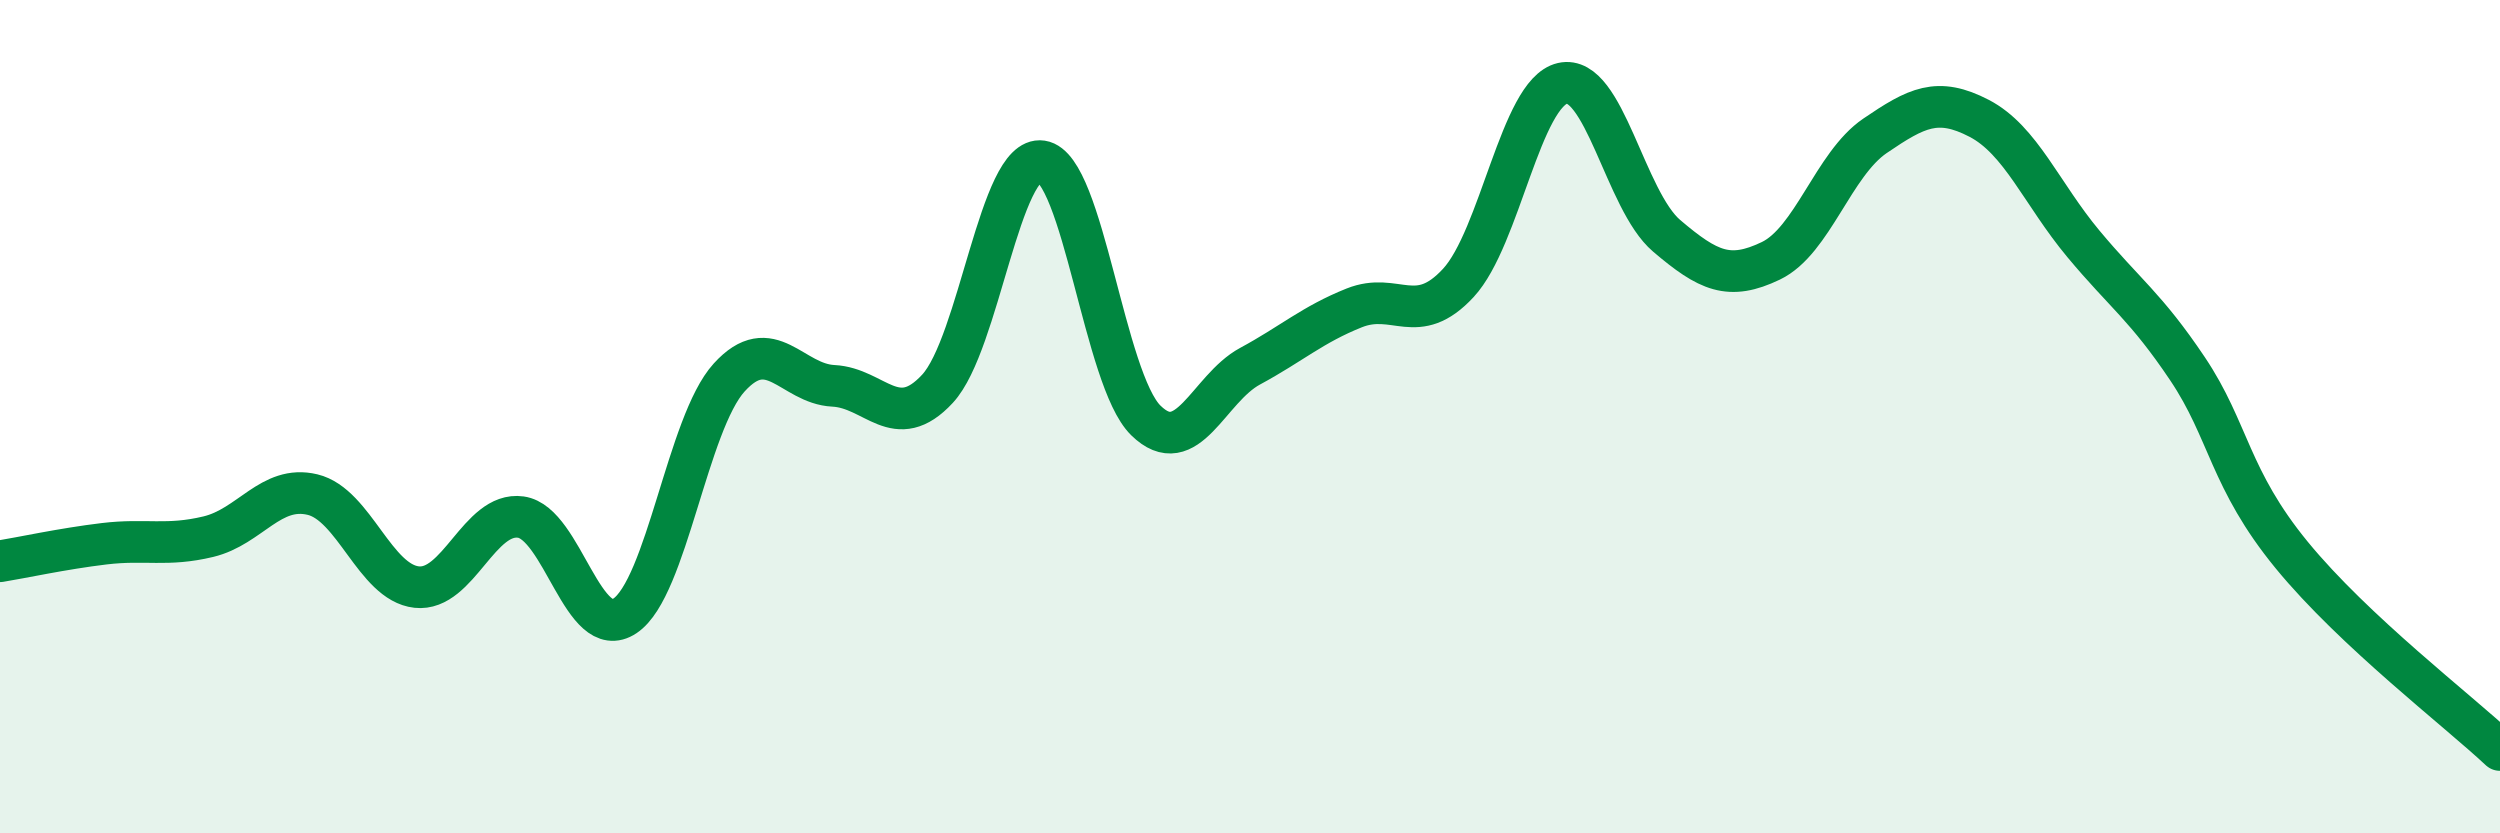
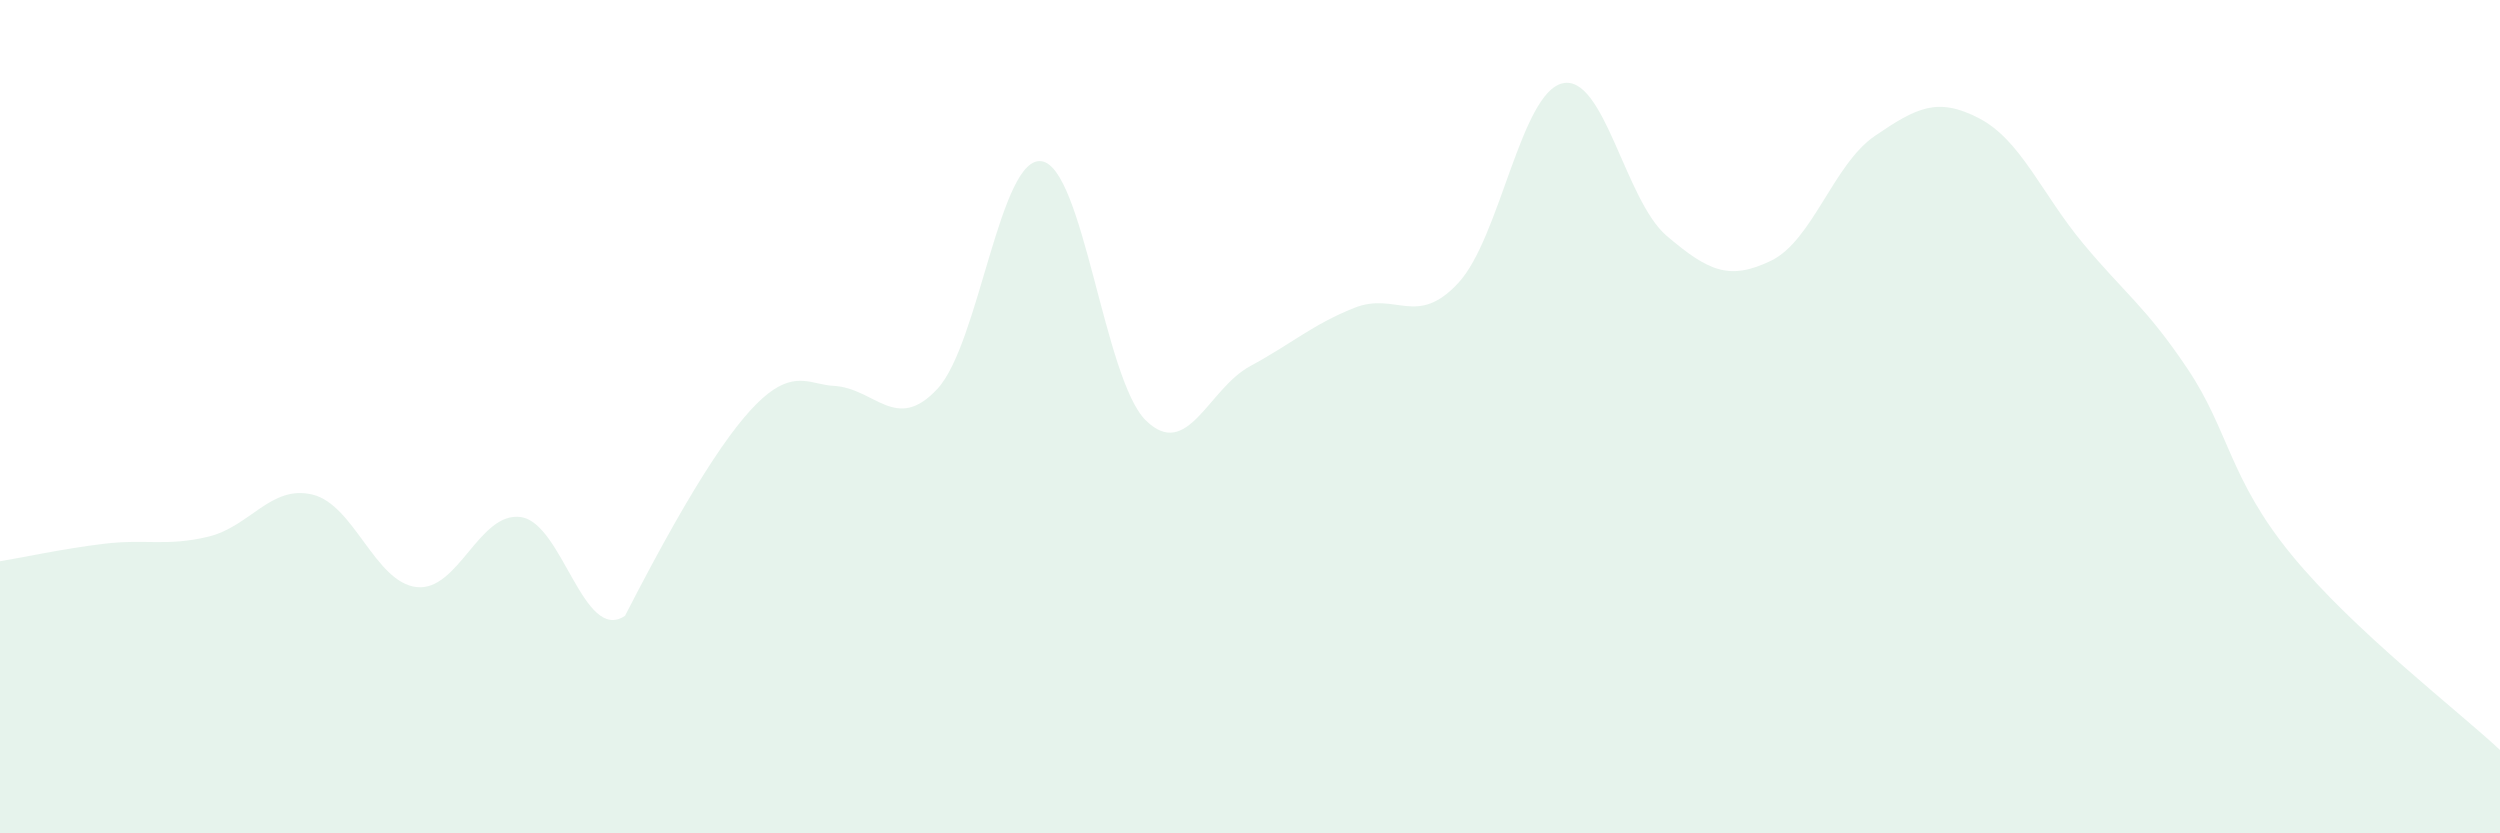
<svg xmlns="http://www.w3.org/2000/svg" width="60" height="20" viewBox="0 0 60 20">
-   <path d="M 0,13.47 C 0.5,13.39 1.5,13.17 2.5,13.05 C 3.5,12.93 4,13.12 5,12.88 C 6,12.64 6.5,11.63 7.5,11.87 C 8.5,12.11 9,13.98 10,14.09 C 11,14.2 11.5,12.27 12.5,12.41 C 13.5,12.55 14,15.45 15,14.78 C 16,14.11 16.5,10.16 17.5,9.06 C 18.5,7.96 19,9.21 20,9.26 C 21,9.31 21.5,10.41 22.5,9.33 C 23.5,8.25 24,3.72 25,3.87 C 26,4.02 26.5,9.11 27.5,10.09 C 28.5,11.07 29,9.33 30,8.79 C 31,8.25 31.5,7.79 32.5,7.39 C 33.5,6.99 34,7.87 35,6.79 C 36,5.71 36.5,2.23 37.5,2 C 38.5,1.77 39,4.81 40,5.66 C 41,6.51 41.5,6.74 42.5,6.26 C 43.5,5.78 44,3.94 45,3.26 C 46,2.58 46.5,2.32 47.5,2.84 C 48.5,3.36 49,4.65 50,5.85 C 51,7.05 51.5,7.36 52.5,8.85 C 53.5,10.34 53.5,11.49 55,13.32 C 56.5,15.15 59,17.06 60,18L60 20L0 20Z" fill="#008740" opacity="0.1" stroke-linecap="round" stroke-linejoin="round" />
-   <path d="M 0,13.47 C 0.5,13.39 1.5,13.17 2.5,13.05 C 3.5,12.93 4,13.12 5,12.88 C 6,12.64 6.5,11.63 7.5,11.87 C 8.5,12.11 9,13.98 10,14.09 C 11,14.2 11.5,12.27 12.5,12.41 C 13.5,12.55 14,15.45 15,14.78 C 16,14.11 16.5,10.16 17.5,9.06 C 18.5,7.96 19,9.21 20,9.26 C 21,9.31 21.5,10.41 22.5,9.33 C 23.5,8.25 24,3.72 25,3.87 C 26,4.02 26.5,9.11 27.5,10.09 C 28.5,11.07 29,9.33 30,8.79 C 31,8.25 31.5,7.79 32.5,7.39 C 33.5,6.99 34,7.87 35,6.79 C 36,5.71 36.5,2.23 37.5,2 C 38.5,1.77 39,4.81 40,5.66 C 41,6.51 41.5,6.74 42.5,6.26 C 43.5,5.78 44,3.94 45,3.26 C 46,2.58 46.5,2.32 47.5,2.84 C 48.5,3.36 49,4.65 50,5.85 C 51,7.05 51.5,7.36 52.5,8.85 C 53.5,10.34 53.5,11.49 55,13.32 C 56.5,15.15 59,17.06 60,18" stroke="#008740" stroke-width="1" fill="none" stroke-linecap="round" stroke-linejoin="round" />
+   <path d="M 0,13.47 C 0.5,13.39 1.5,13.17 2.5,13.05 C 3.5,12.93 4,13.12 5,12.88 C 6,12.64 6.5,11.63 7.5,11.87 C 8.5,12.11 9,13.98 10,14.09 C 11,14.2 11.5,12.27 12.5,12.41 C 13.5,12.55 14,15.45 15,14.78 C 18.5,7.96 19,9.21 20,9.26 C 21,9.31 21.5,10.41 22.5,9.33 C 23.5,8.25 24,3.72 25,3.87 C 26,4.02 26.5,9.11 27.5,10.09 C 28.5,11.07 29,9.33 30,8.79 C 31,8.25 31.5,7.79 32.5,7.39 C 33.5,6.99 34,7.87 35,6.79 C 36,5.71 36.5,2.23 37.5,2 C 38.5,1.77 39,4.81 40,5.66 C 41,6.51 41.5,6.74 42.5,6.26 C 43.5,5.78 44,3.94 45,3.26 C 46,2.58 46.5,2.32 47.5,2.84 C 48.5,3.36 49,4.65 50,5.85 C 51,7.05 51.5,7.36 52.5,8.85 C 53.5,10.34 53.5,11.49 55,13.32 C 56.5,15.15 59,17.06 60,18L60 20L0 20Z" fill="#008740" opacity="0.1" stroke-linecap="round" stroke-linejoin="round" />
</svg>